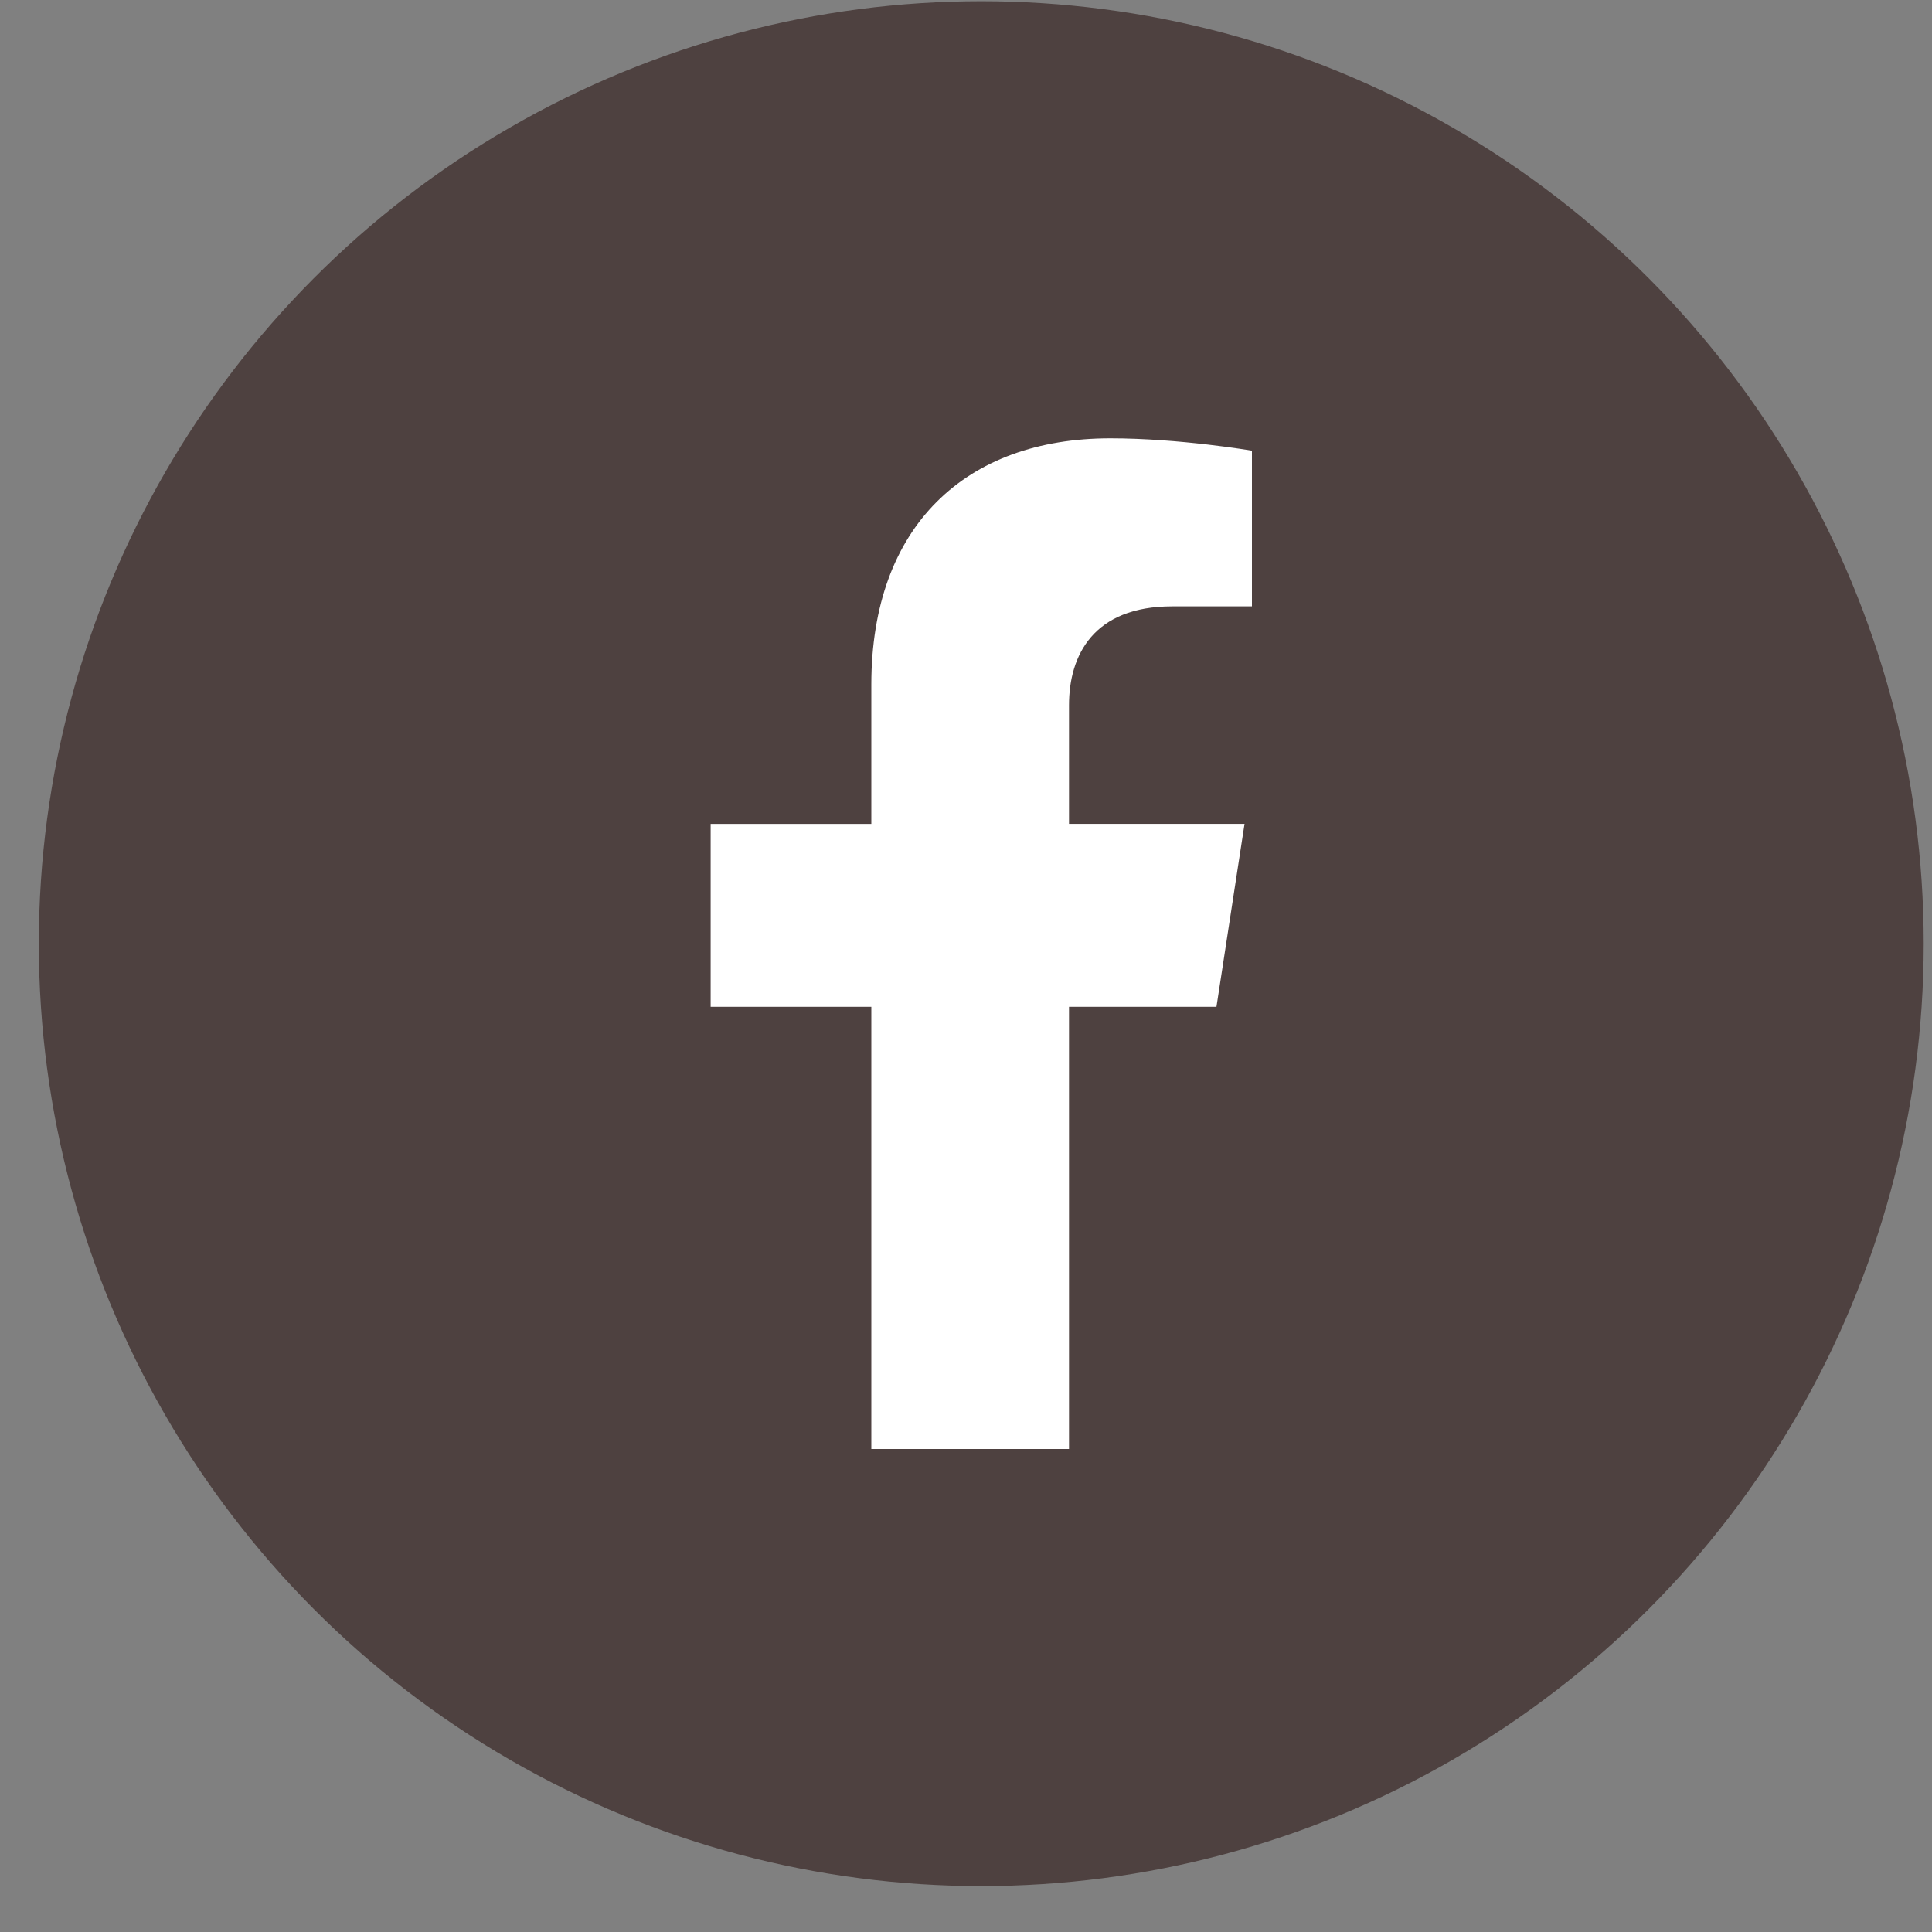
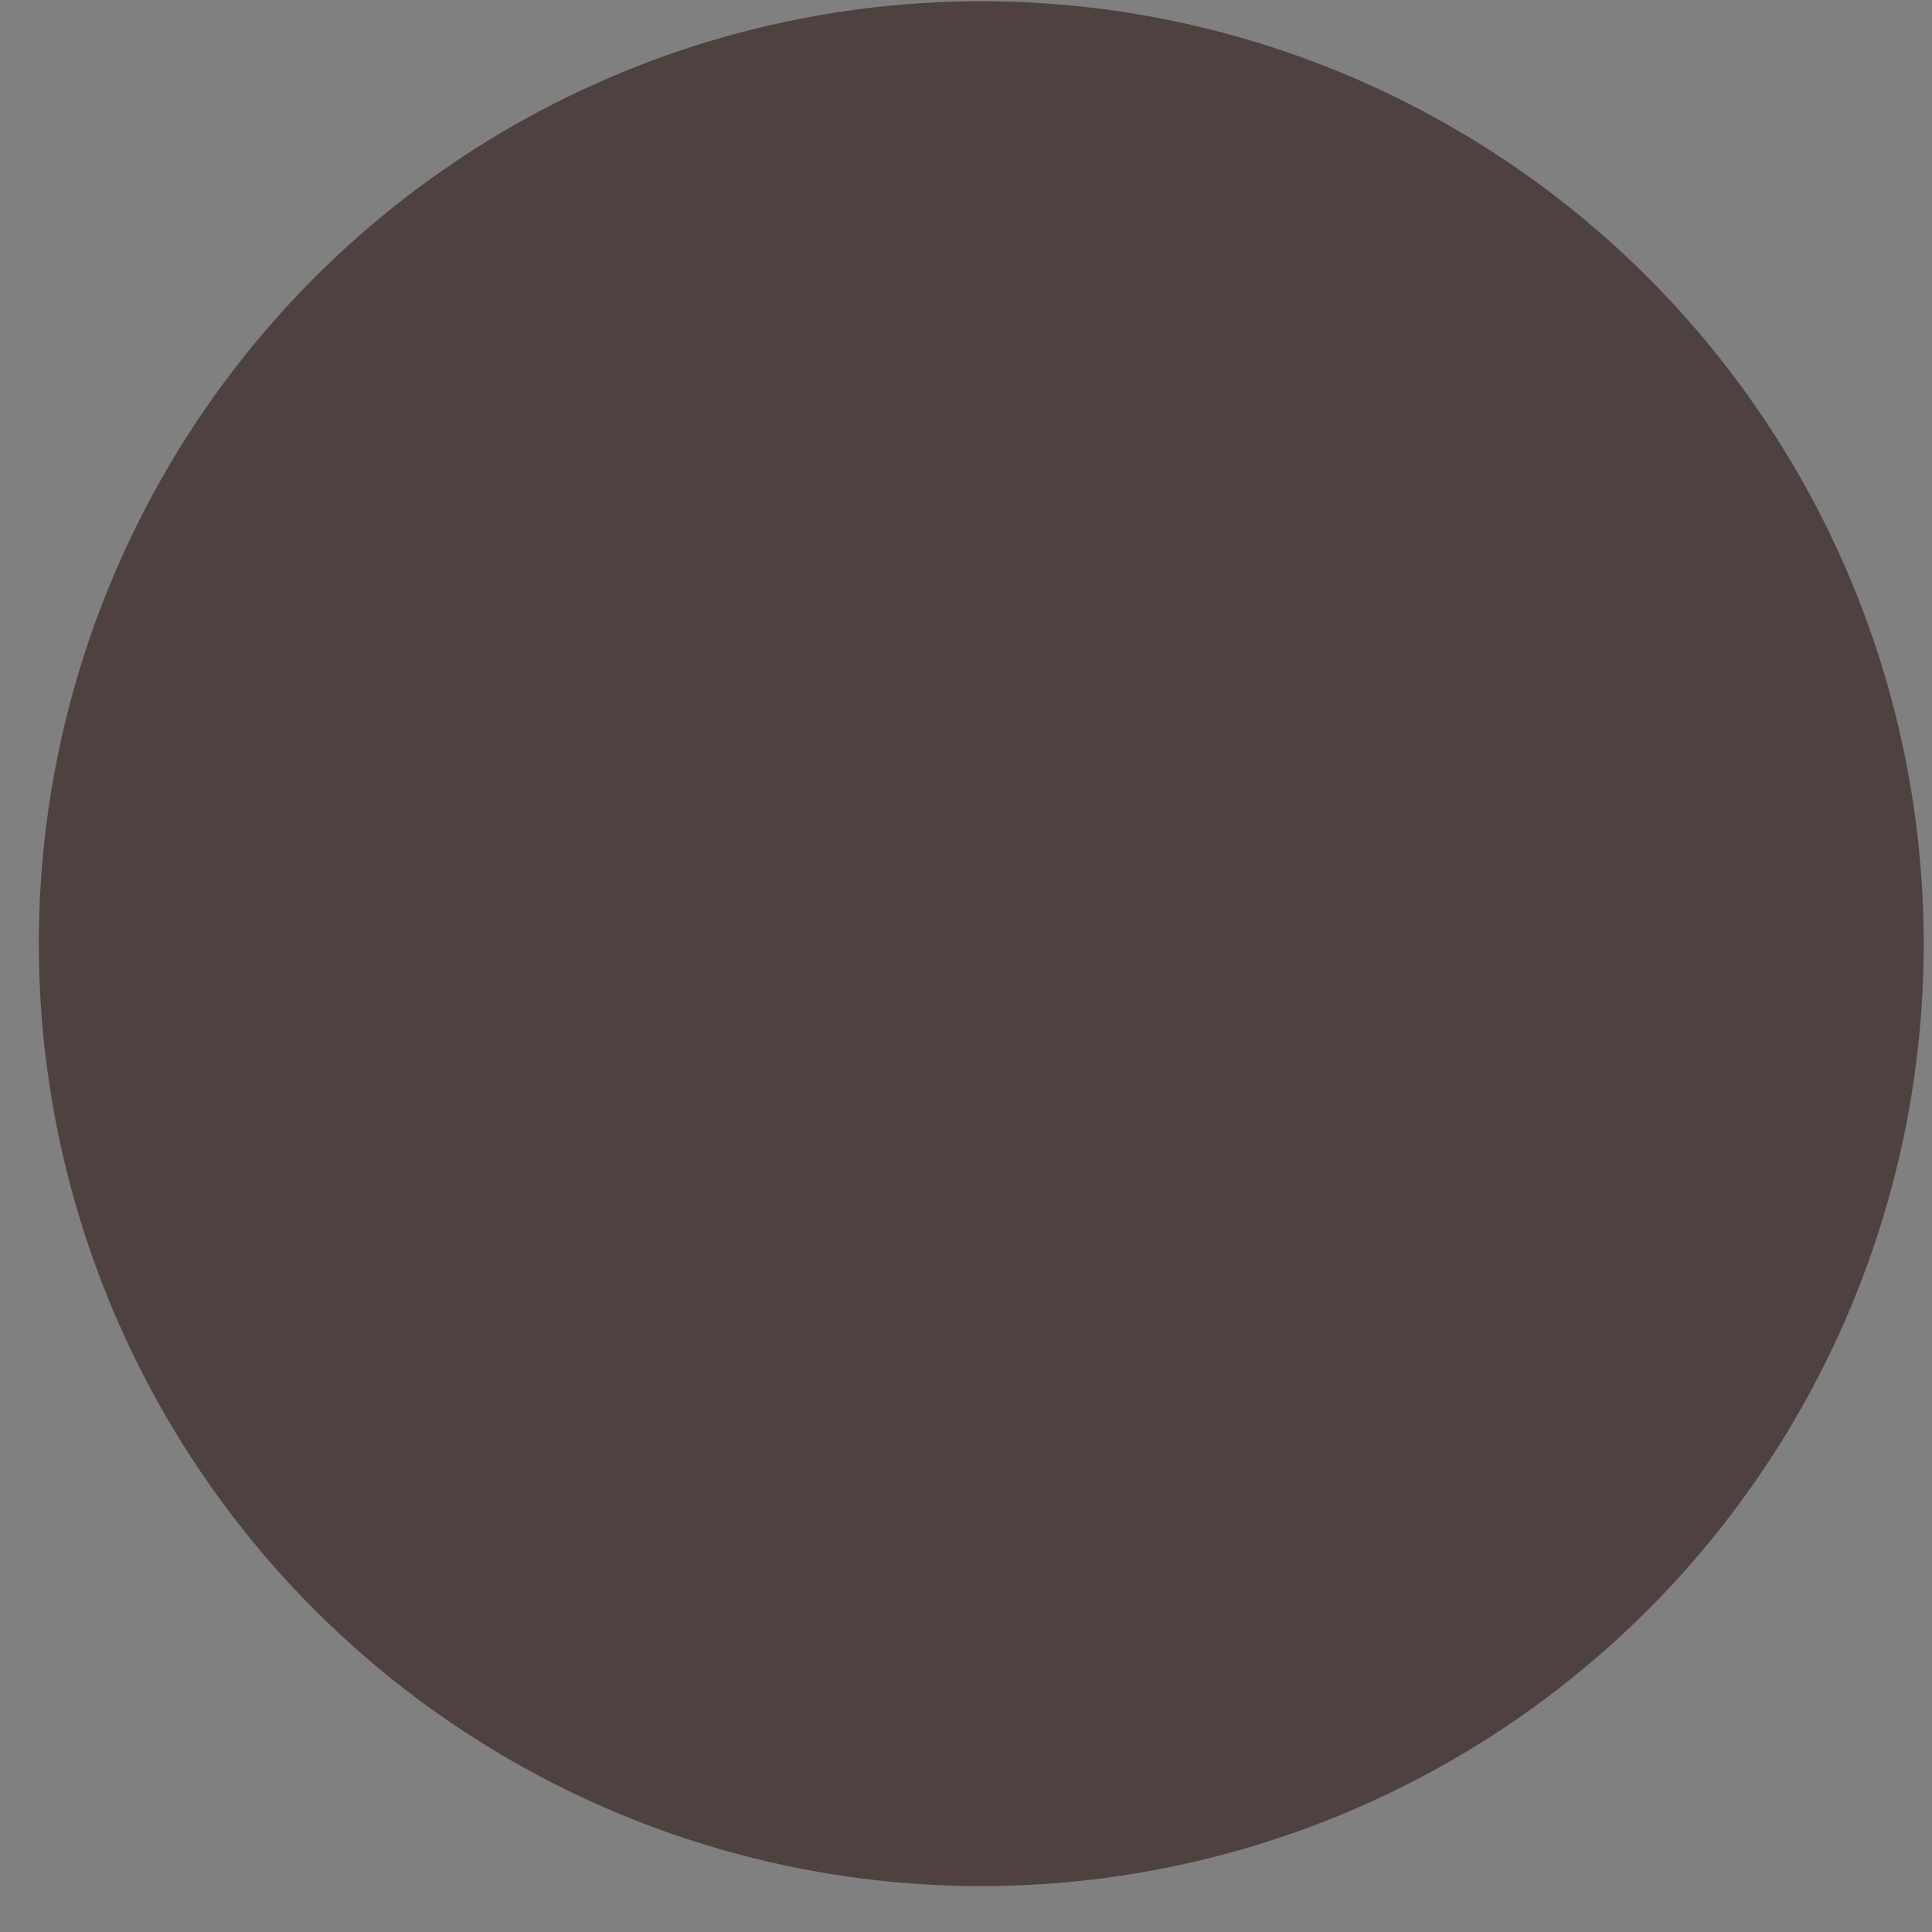
<svg xmlns="http://www.w3.org/2000/svg" width="41" height="41" viewBox="0 0 41 41" fill="none">
  <rect x="0" y="0" width="41" height="41" fill="#808080" stroke="none" />
  <circle cx="20.824" cy="20.026" r="20" fill="#4E4140" />
-   <path d="M25.815 21.366L26.411 17.484H22.686V14.965C22.686 13.904 23.206 12.868 24.875 12.868H26.568V9.564C26.568 9.564 25.031 9.302 23.562 9.302C20.495 9.302 18.491 11.161 18.491 14.526V17.485H15.081V21.366H18.491V30.75H22.686V21.366L25.815 21.366Z" fill="white" />
</svg>